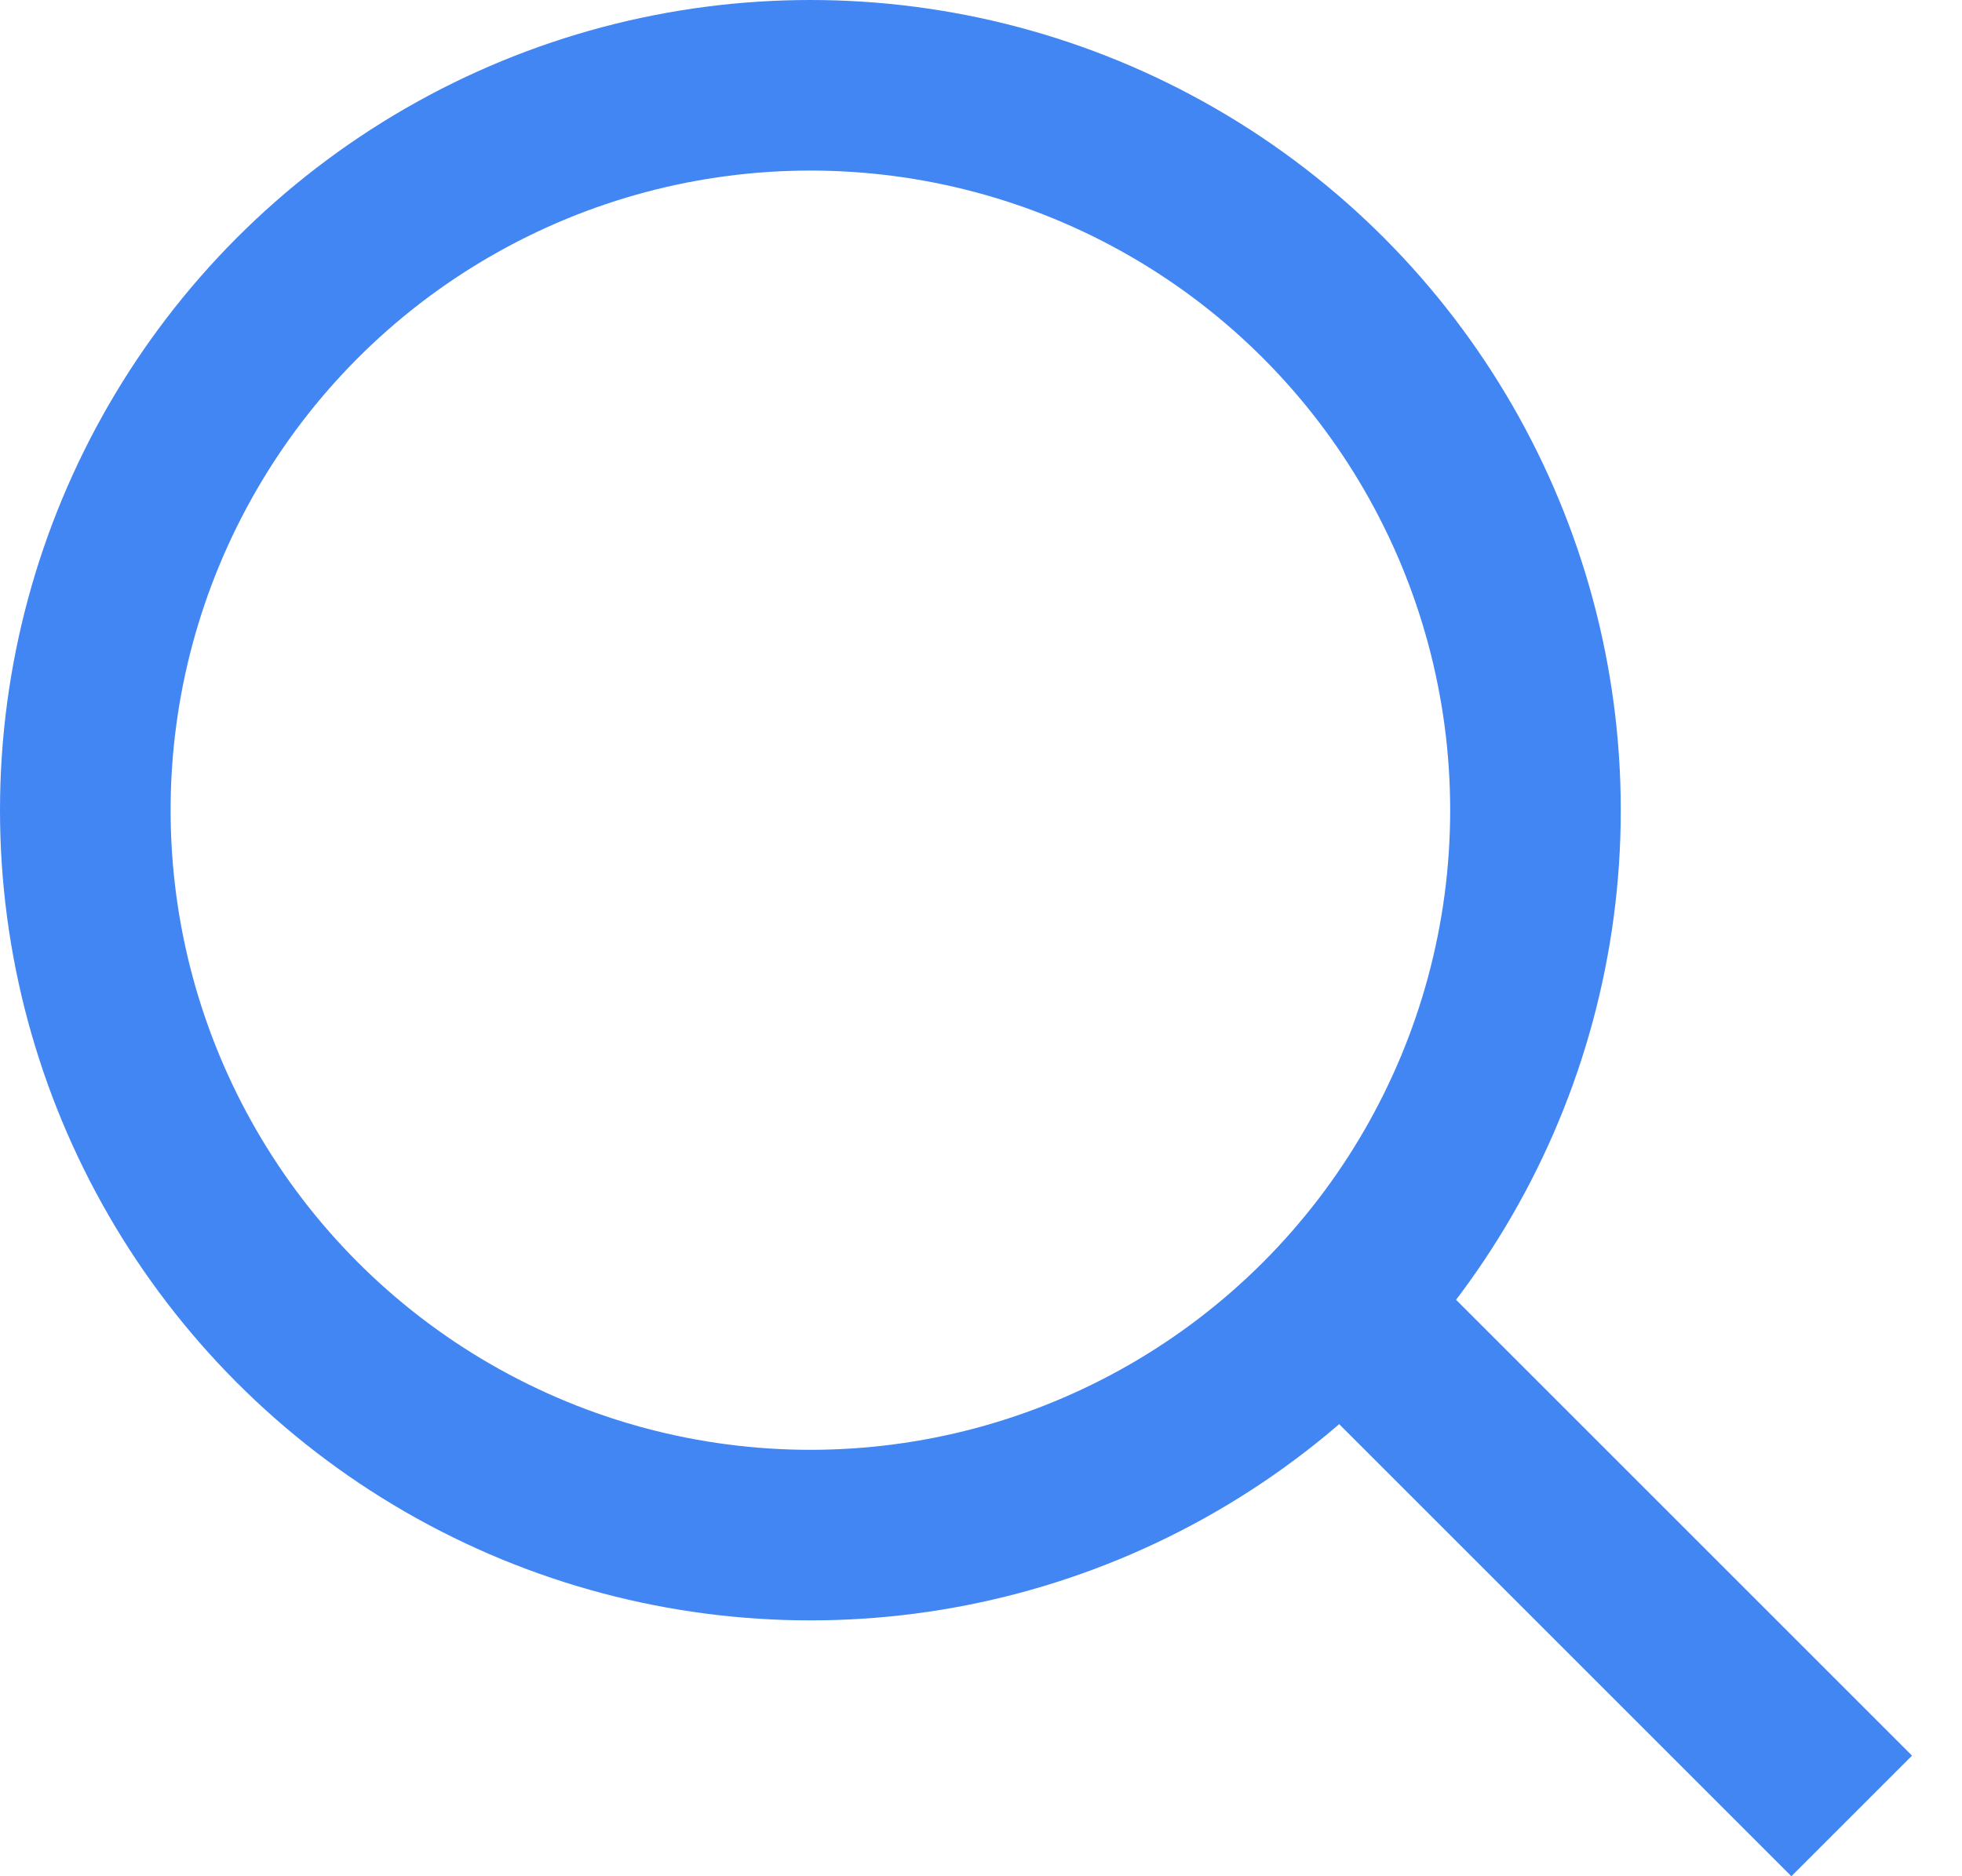
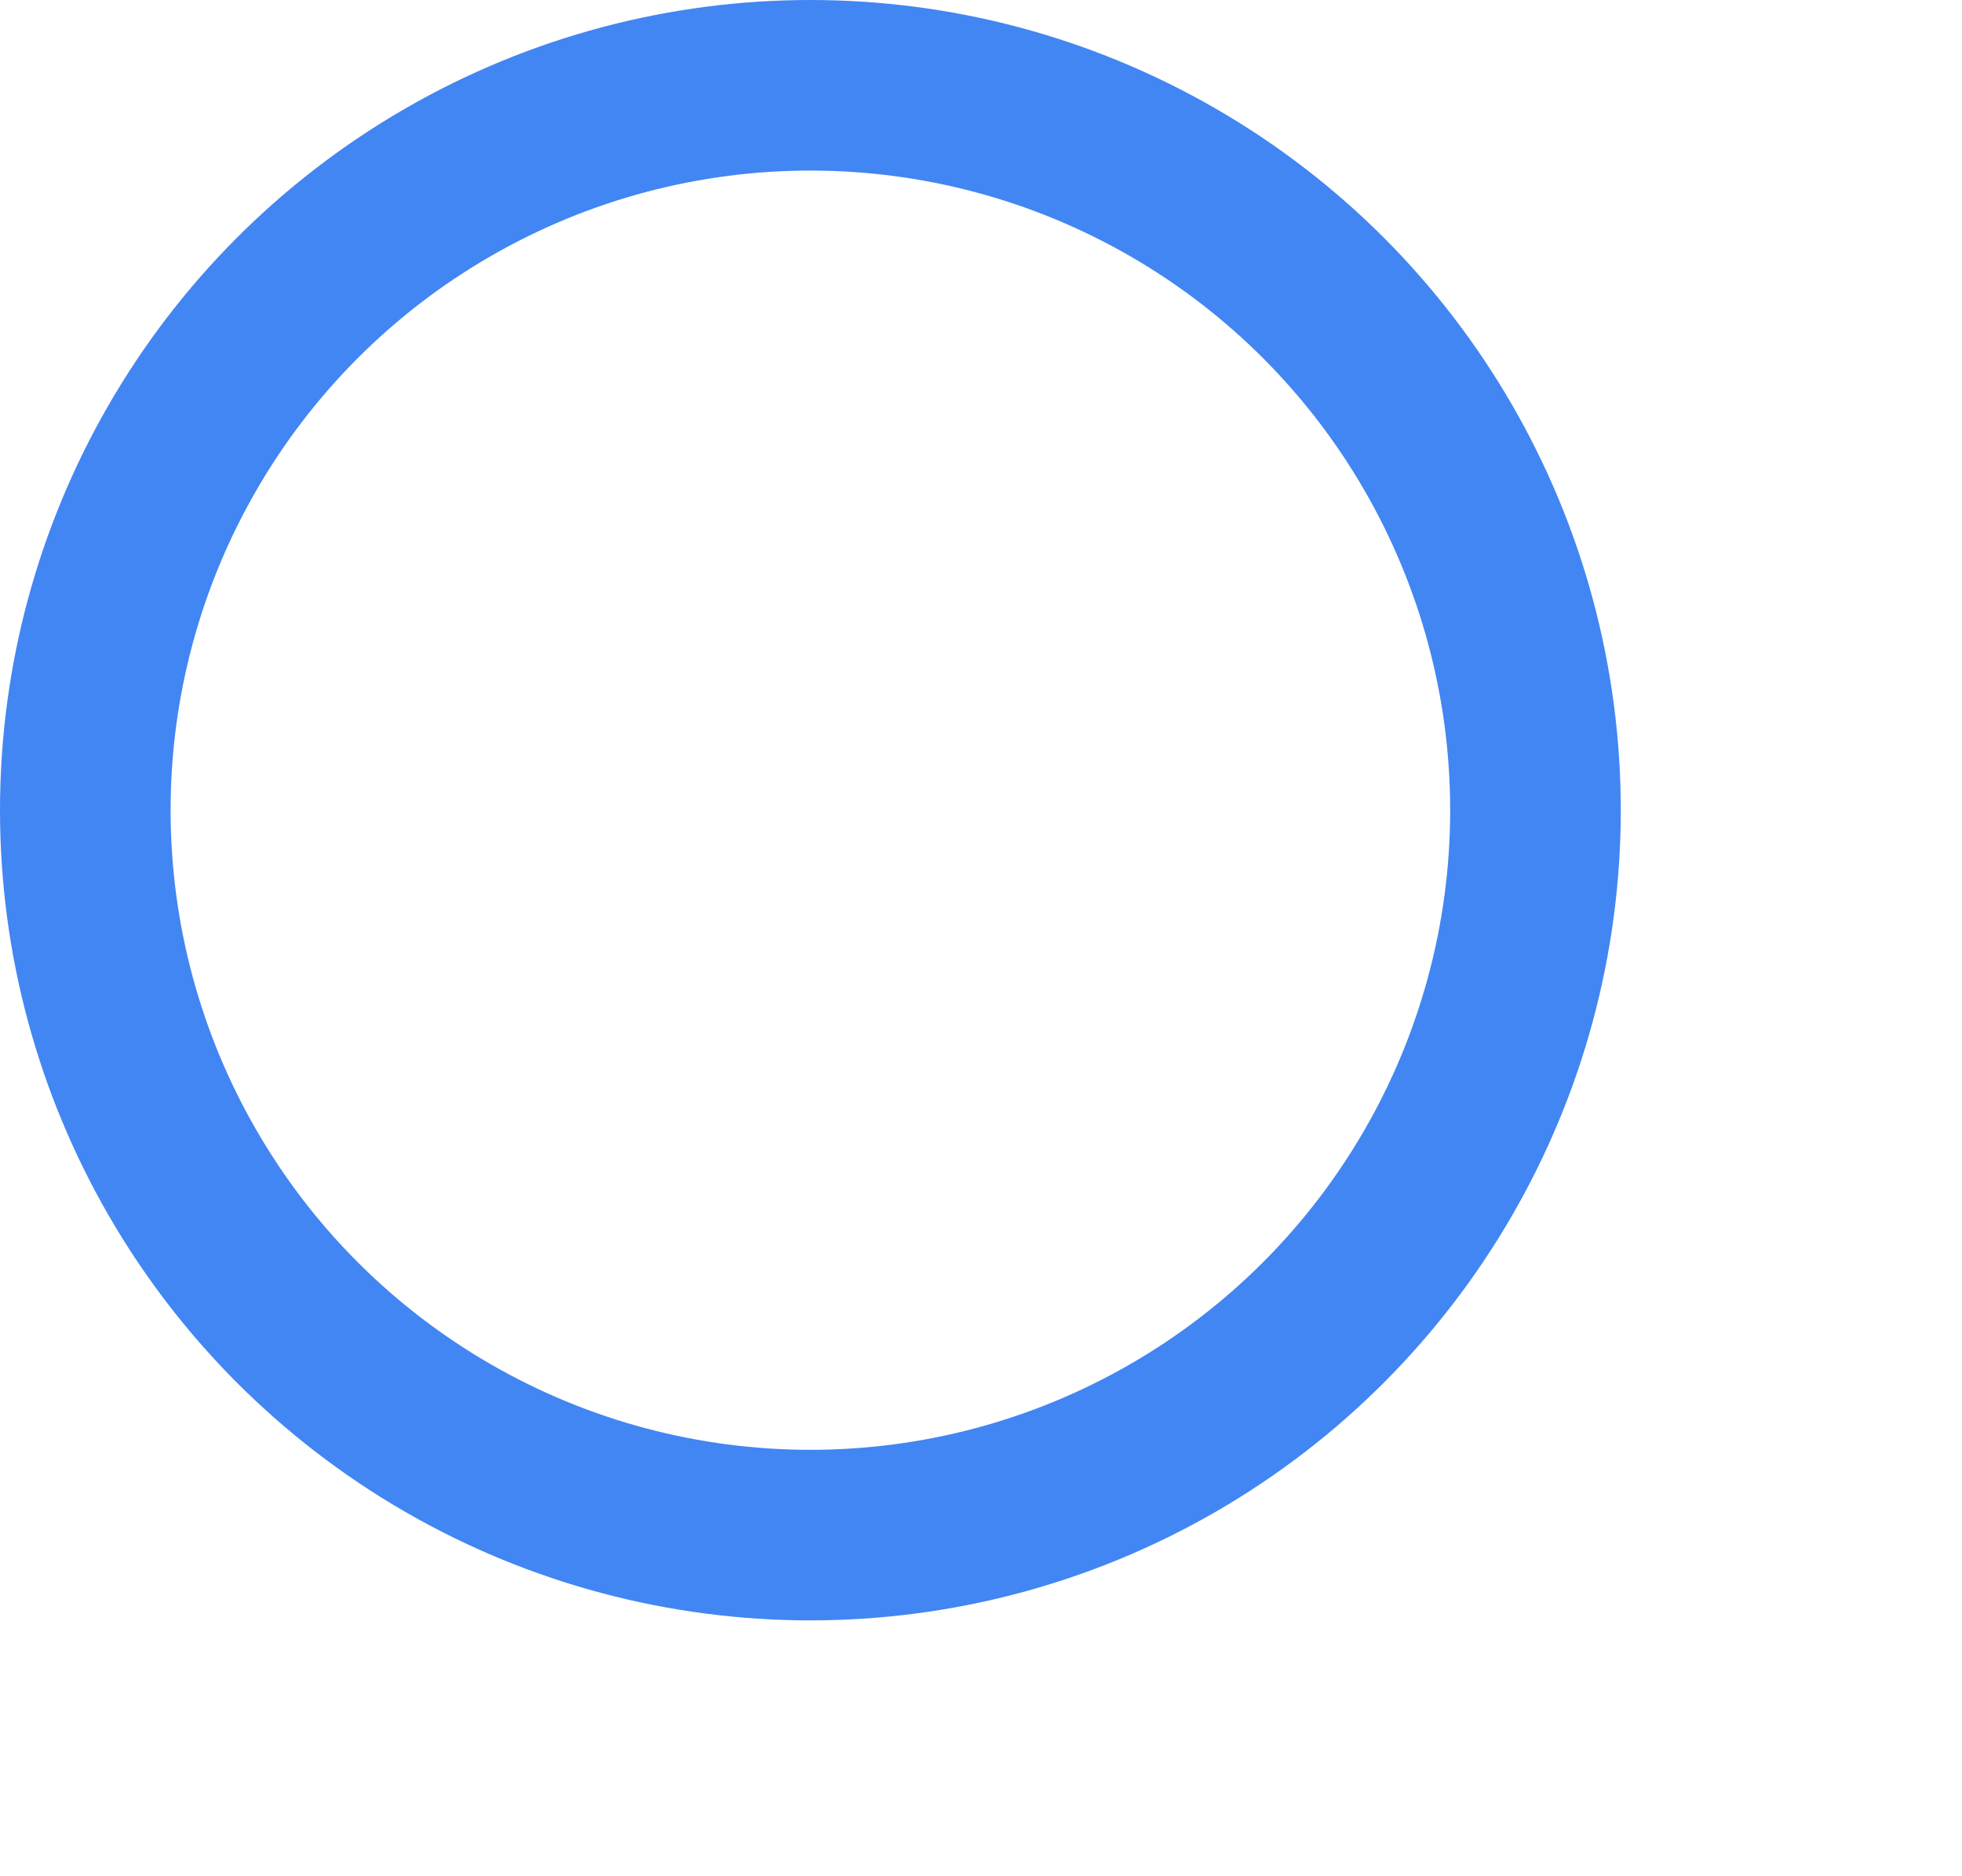
<svg xmlns="http://www.w3.org/2000/svg" width="23" height="22" viewBox="0 0 23 22" fill="none">
  <circle cx="9.5" cy="9.5" r="8.5" stroke="#4286F3" stroke-width="2" />
-   <path d="M15.707 15.293L21.707 21.293" stroke="#4286F3" stroke-width="2" />
</svg>